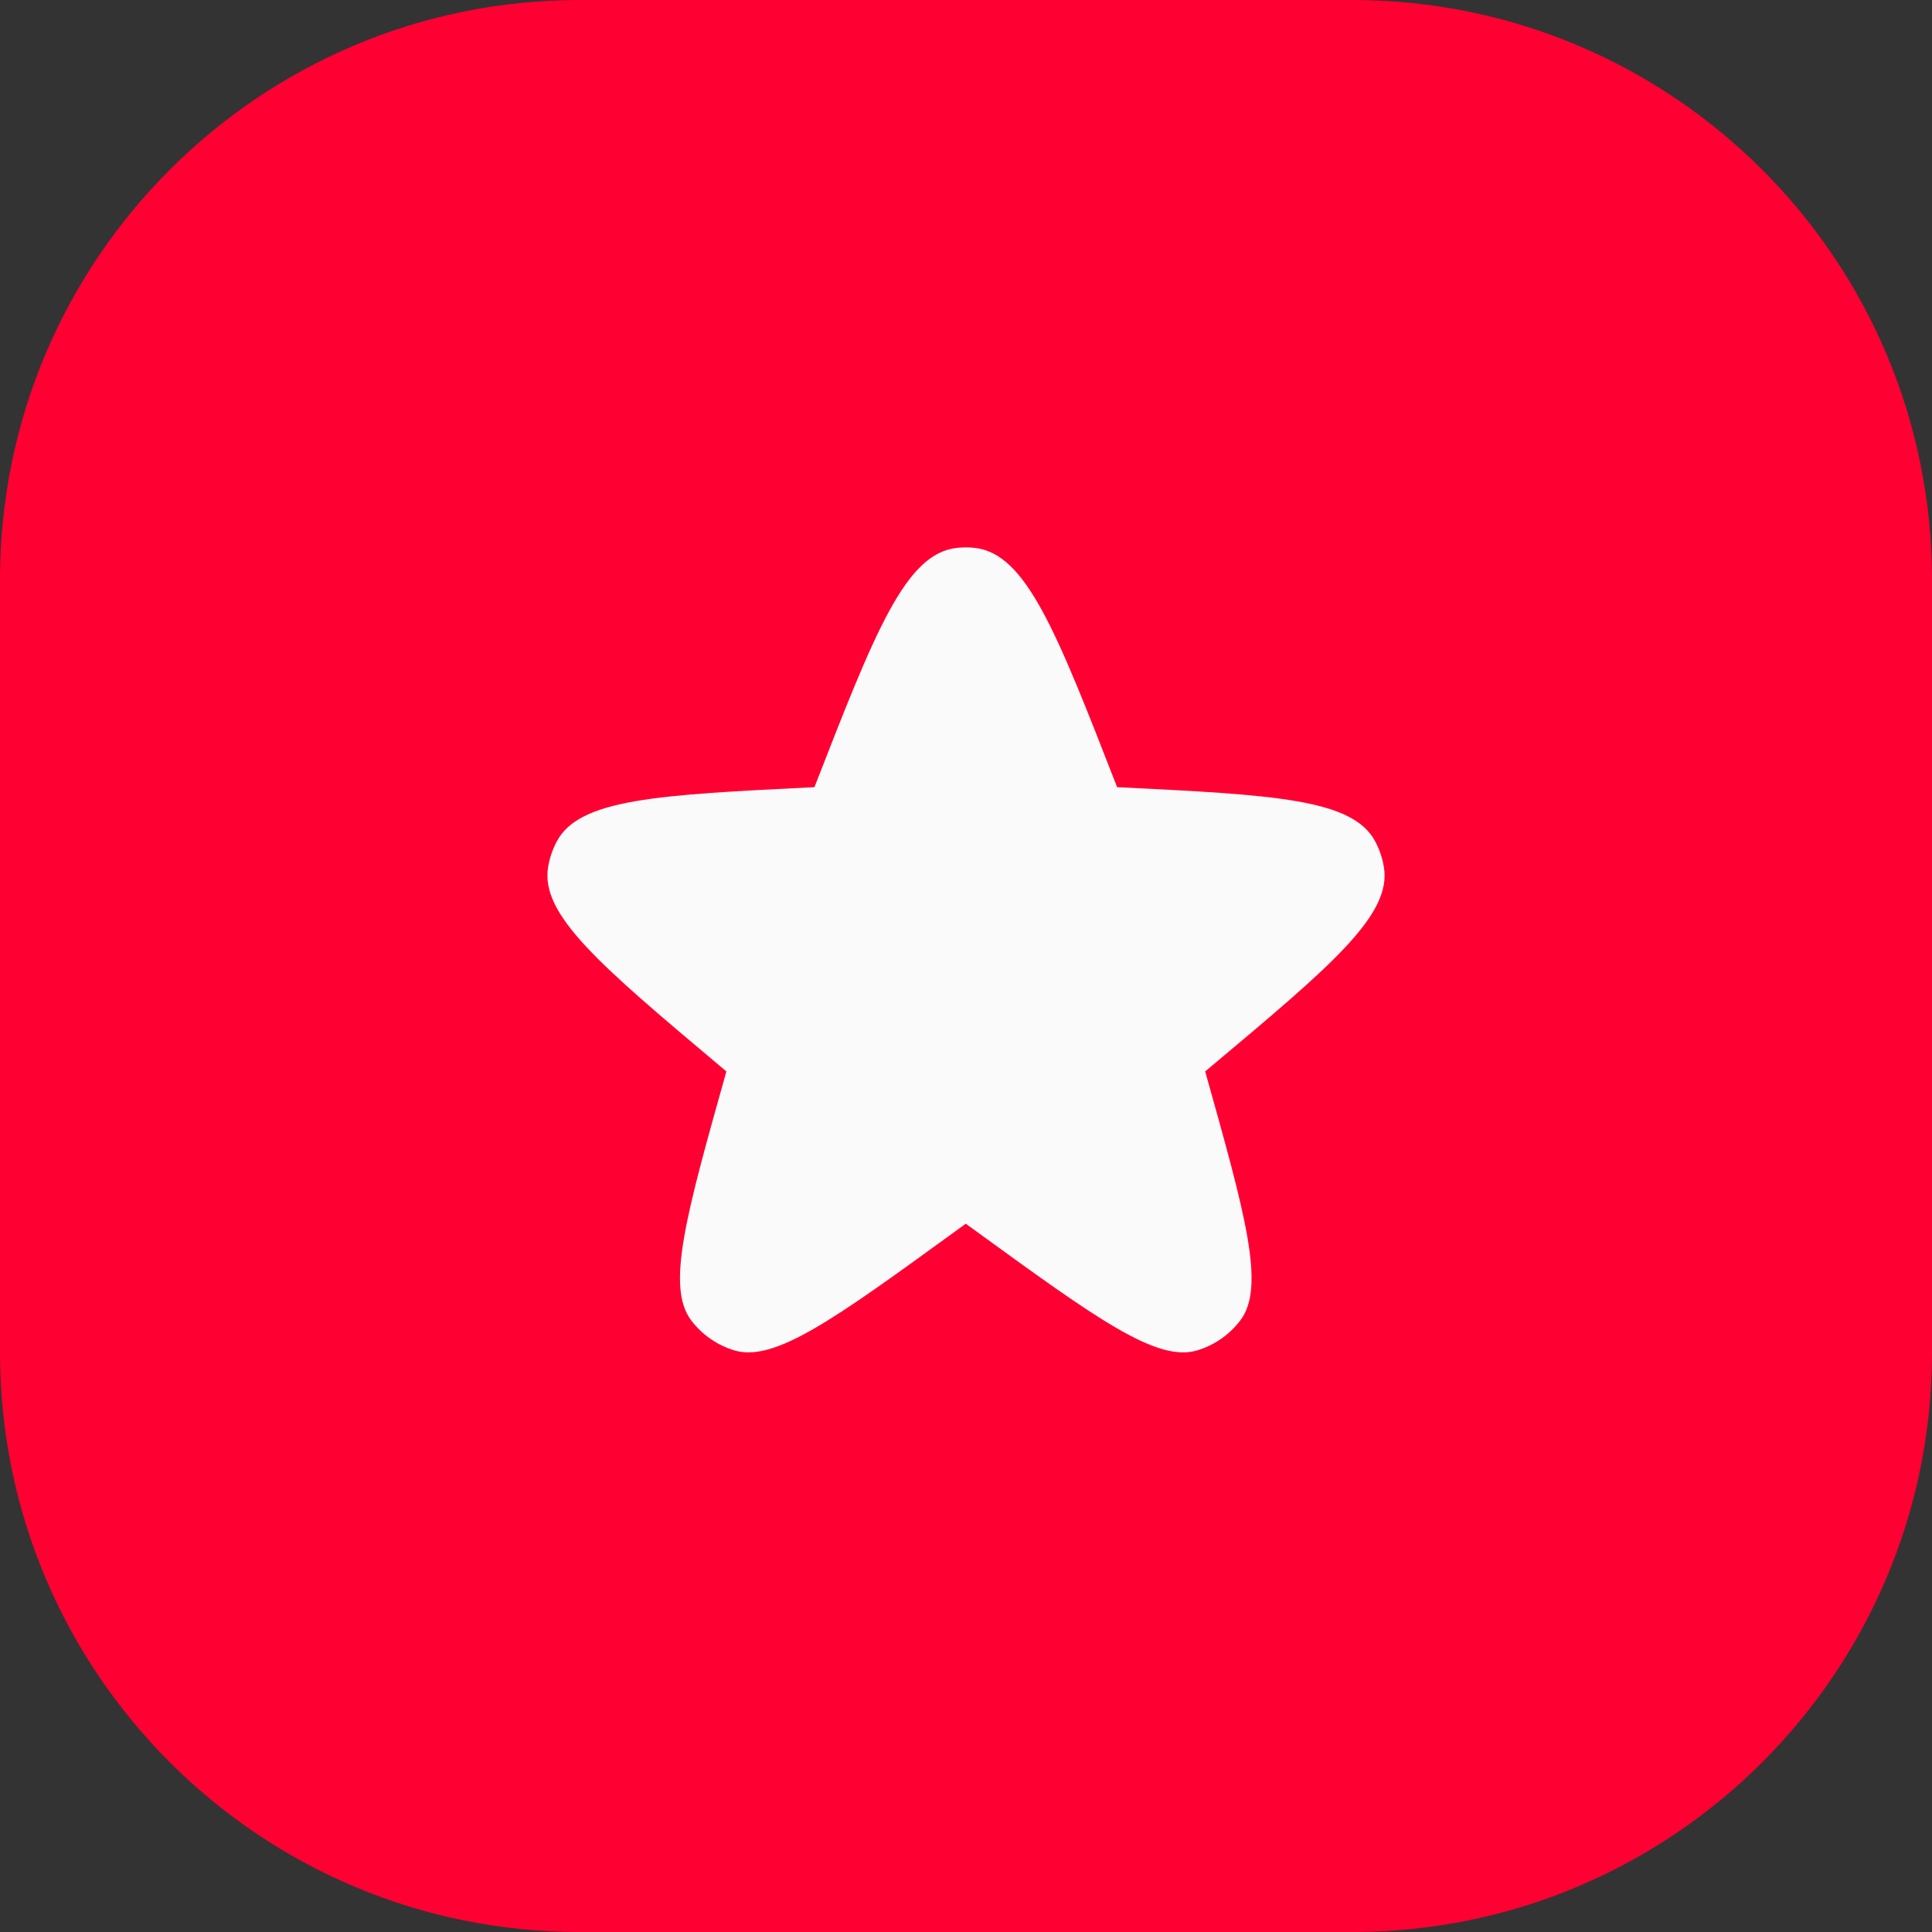
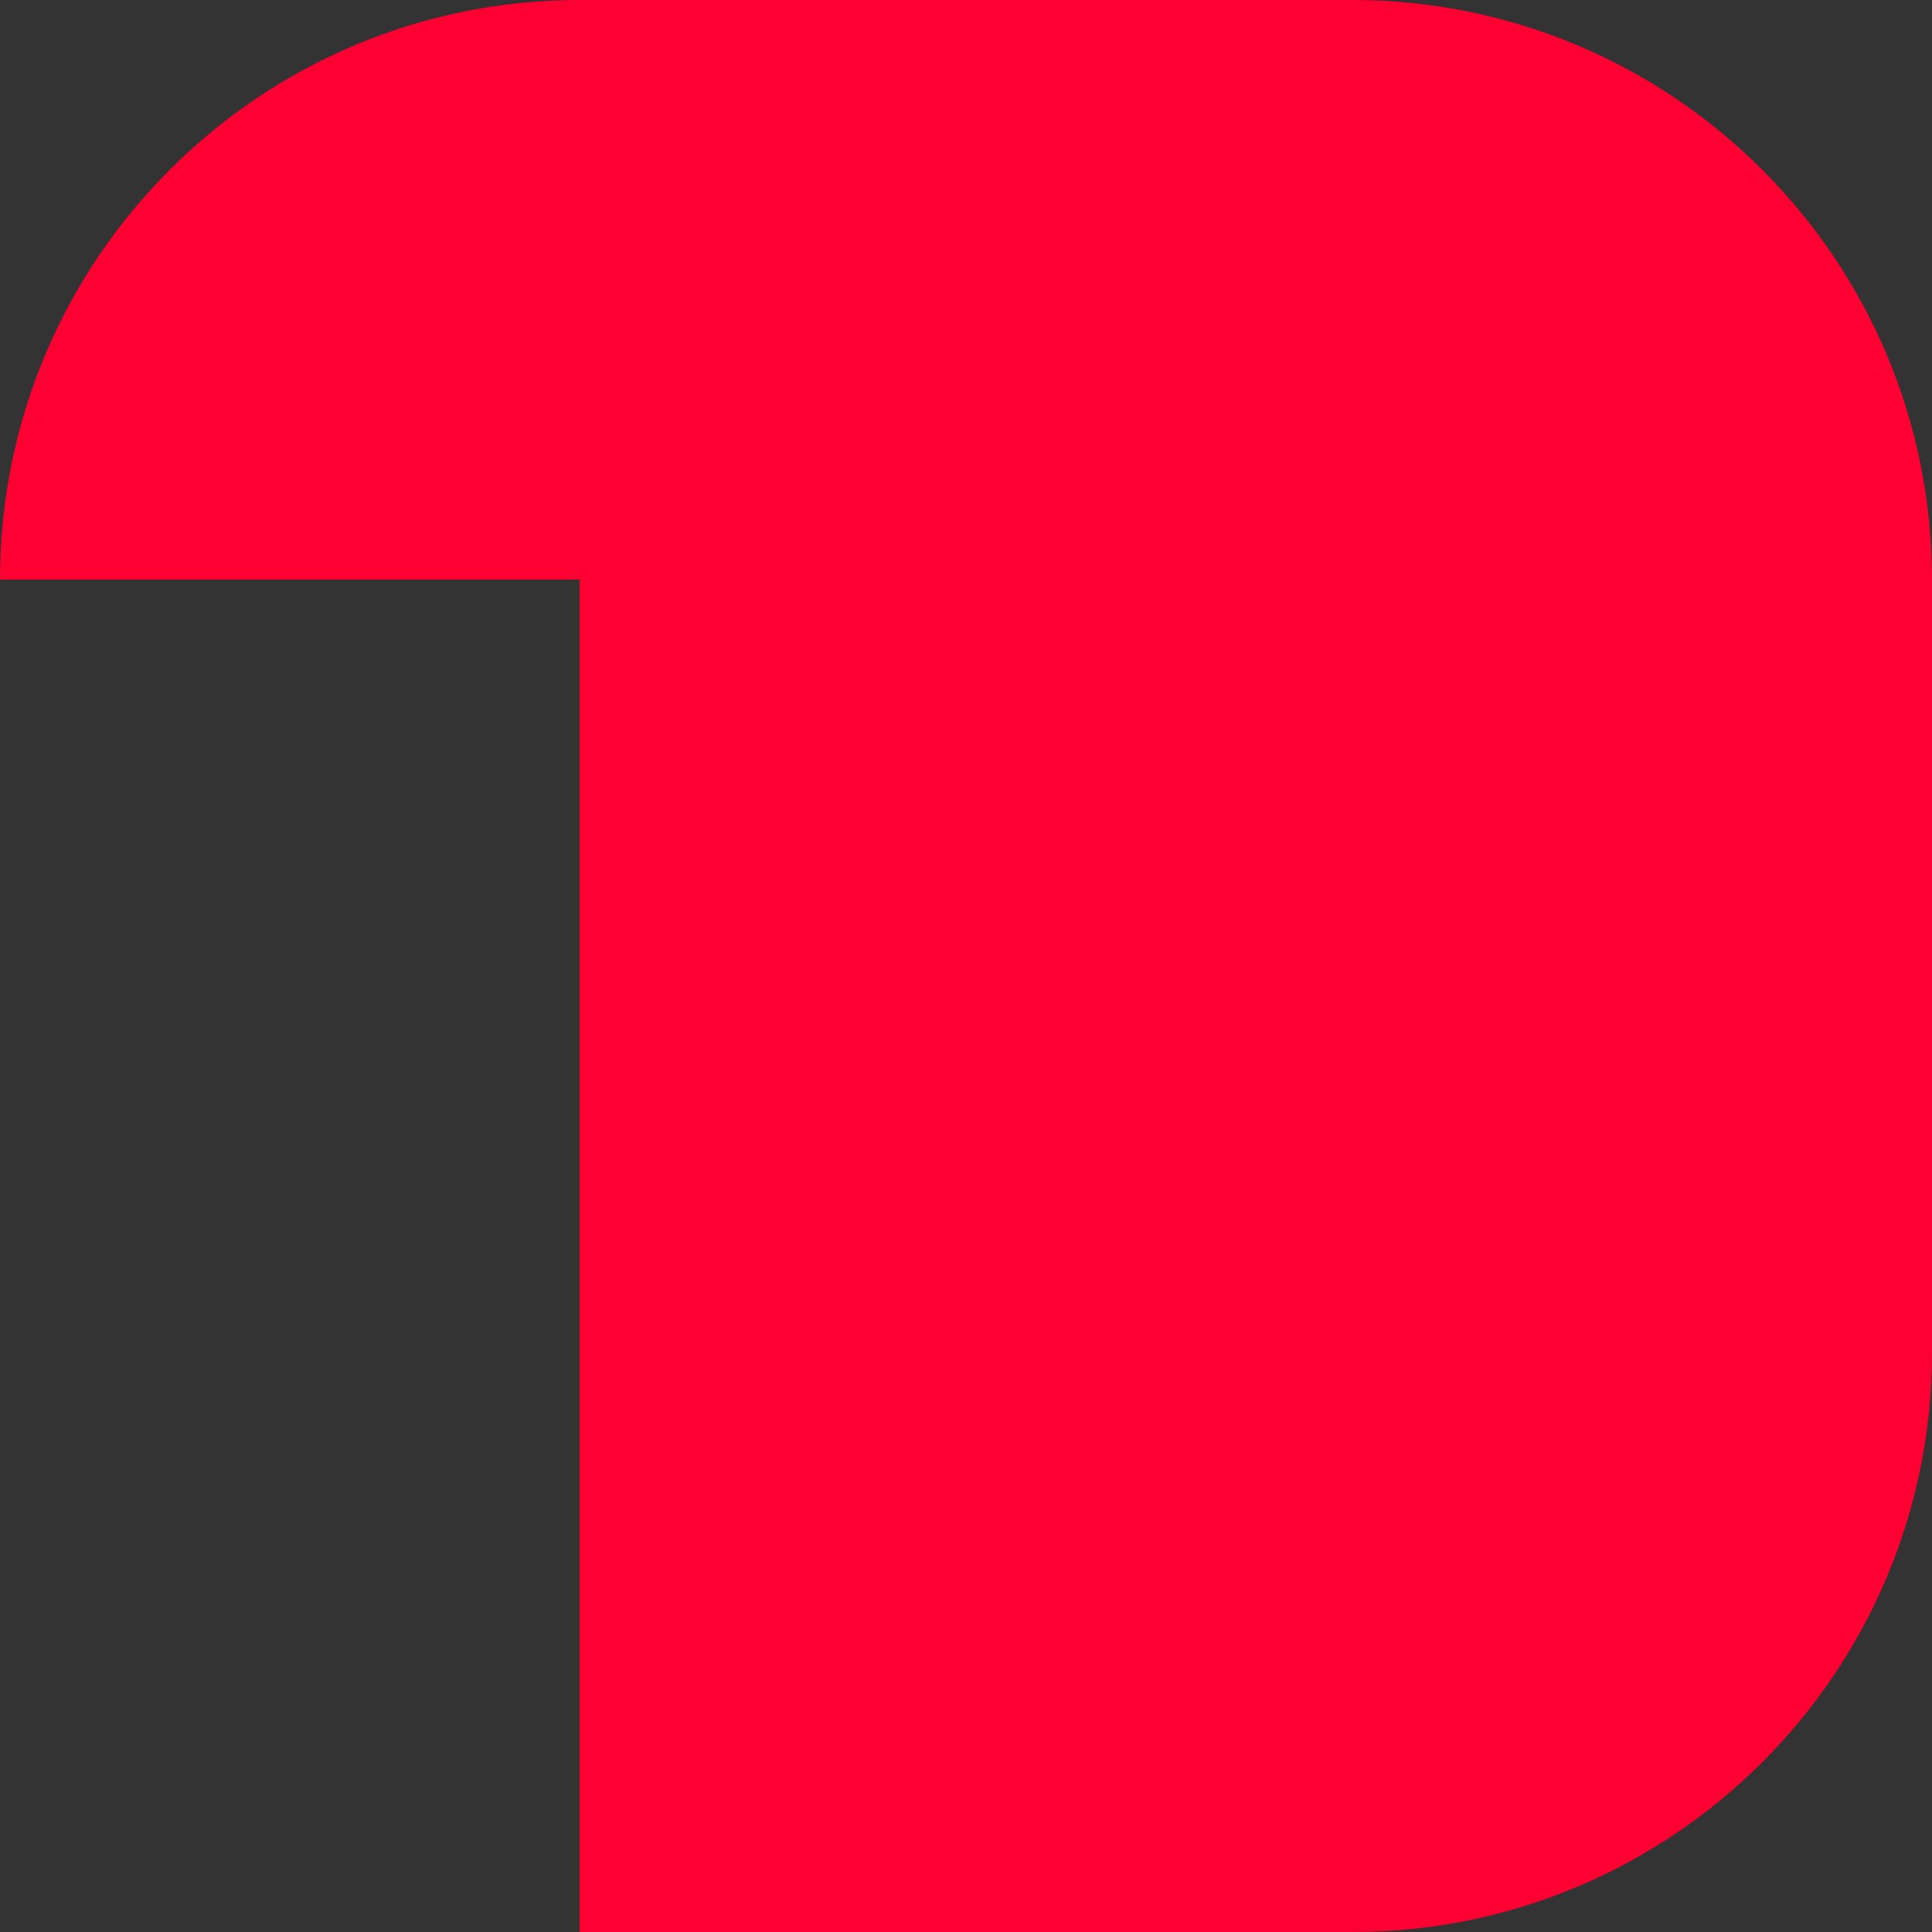
<svg xmlns="http://www.w3.org/2000/svg" width="60" height="60" viewBox="0 0 60 60" fill="none">
  <rect x="0" y="0" width="60" height="60" fill="#333333" stroke="none" />
-   <path d="M0 18C0 8.059 8.059 0 18 0H42C51.941 0 60 8.059 60 18V42C60 51.941 51.941 60 42 60H18C8.059 60 0 51.941 0 42V18Z" fill="#FF0032" />
+   <path d="M0 18C0 8.059 8.059 0 18 0H42C51.941 0 60 8.059 60 18V42C60 51.941 51.941 60 42 60H18V18Z" fill="#FF0032" />
  <g clip-path="url(#clip0_4026_14353)">
    <path d="M37.428 33.275L37.611 33.121C41.355 29.981 43.227 28.411 42.978 26.927C42.932 26.652 42.843 26.386 42.713 26.139C42.014 24.807 39.574 24.686 34.693 24.446C32.806 19.6 31.862 17.177 30.26 17.014C30.082 16.995 29.904 16.995 29.727 17.014C28.124 17.177 27.18 19.6 25.293 24.446C20.422 24.686 17.987 24.807 17.288 26.138C17.158 26.384 17.068 26.65 17.022 26.925C16.773 28.408 18.639 29.977 22.37 33.116L22.558 33.275C21.305 37.733 20.679 39.963 21.465 41.004C21.802 41.45 22.273 41.777 22.808 41.938C24.058 42.315 25.932 40.953 29.68 38.231L29.993 38.004L30.306 38.231C34.054 40.953 35.928 42.315 37.178 41.938C37.714 41.777 38.184 41.45 38.521 41.004C39.307 39.963 38.681 37.733 37.428 33.275Z" fill="#FAFAFA" />
  </g>
  <defs>
    <clipPath id="clip0_4026_14353">
-       <rect width="32" height="32" fill="white" transform="translate(14 14)" />
-     </clipPath>
+       </clipPath>
  </defs>
</svg>